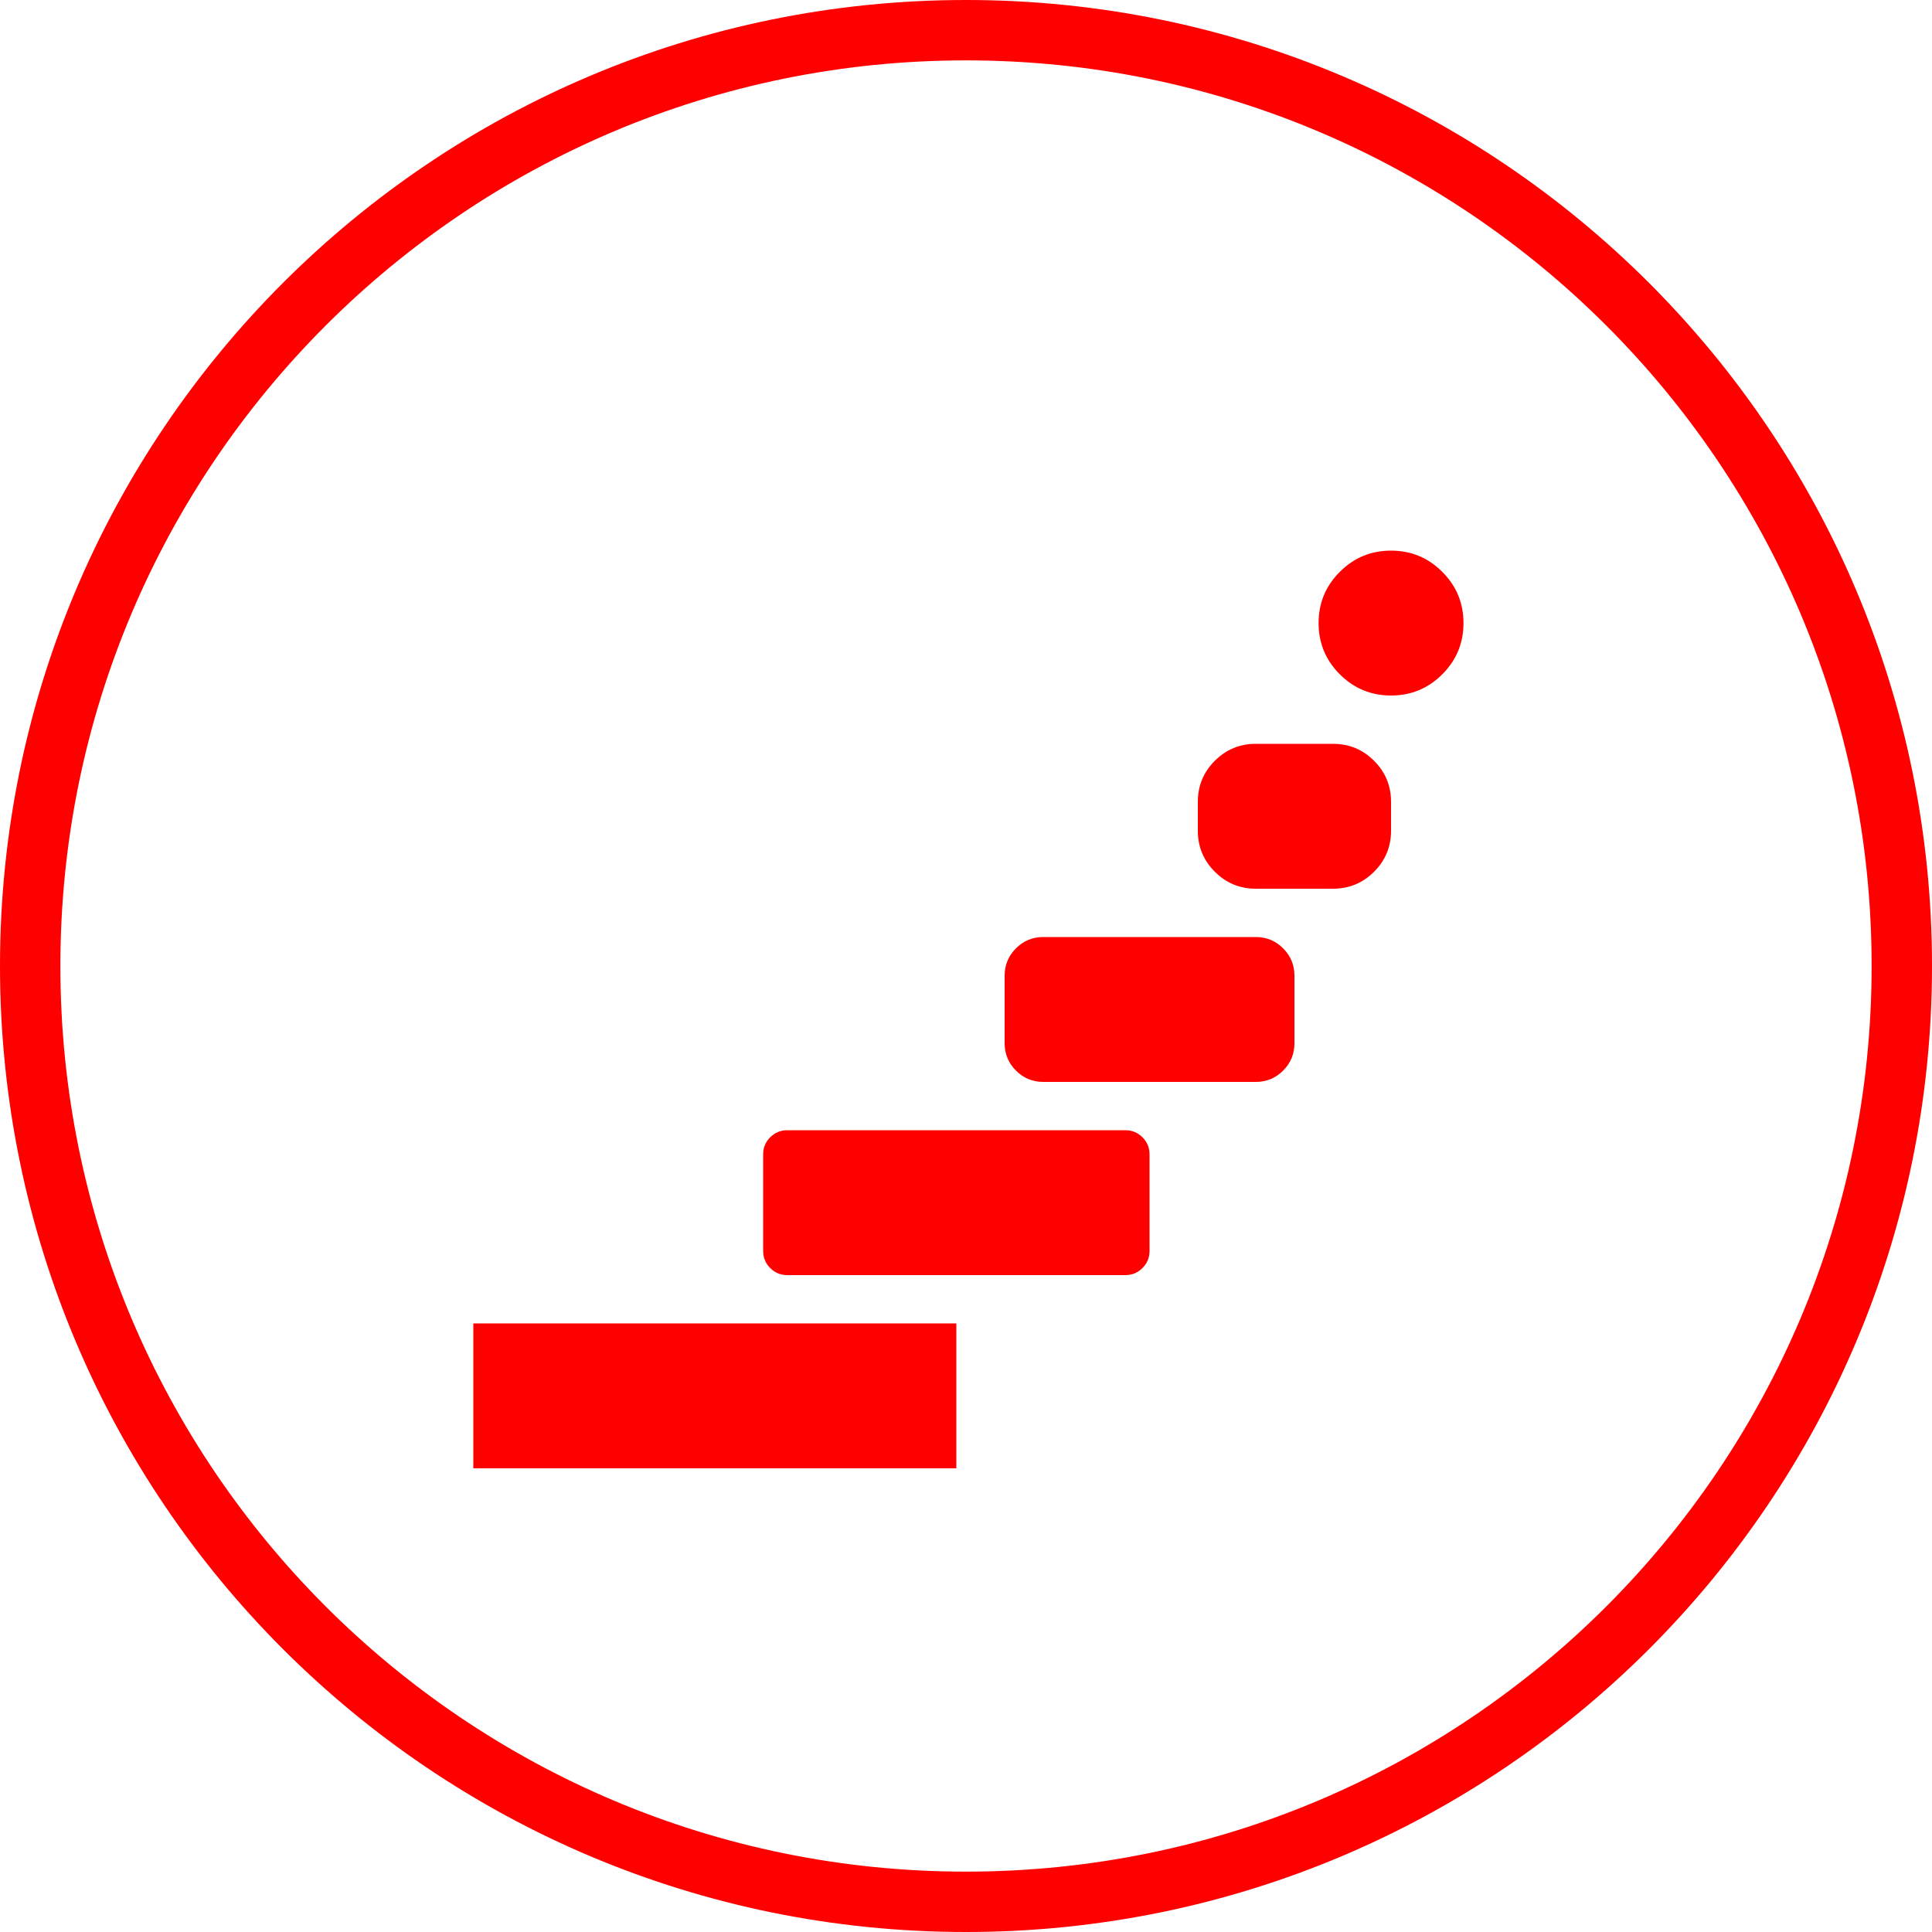
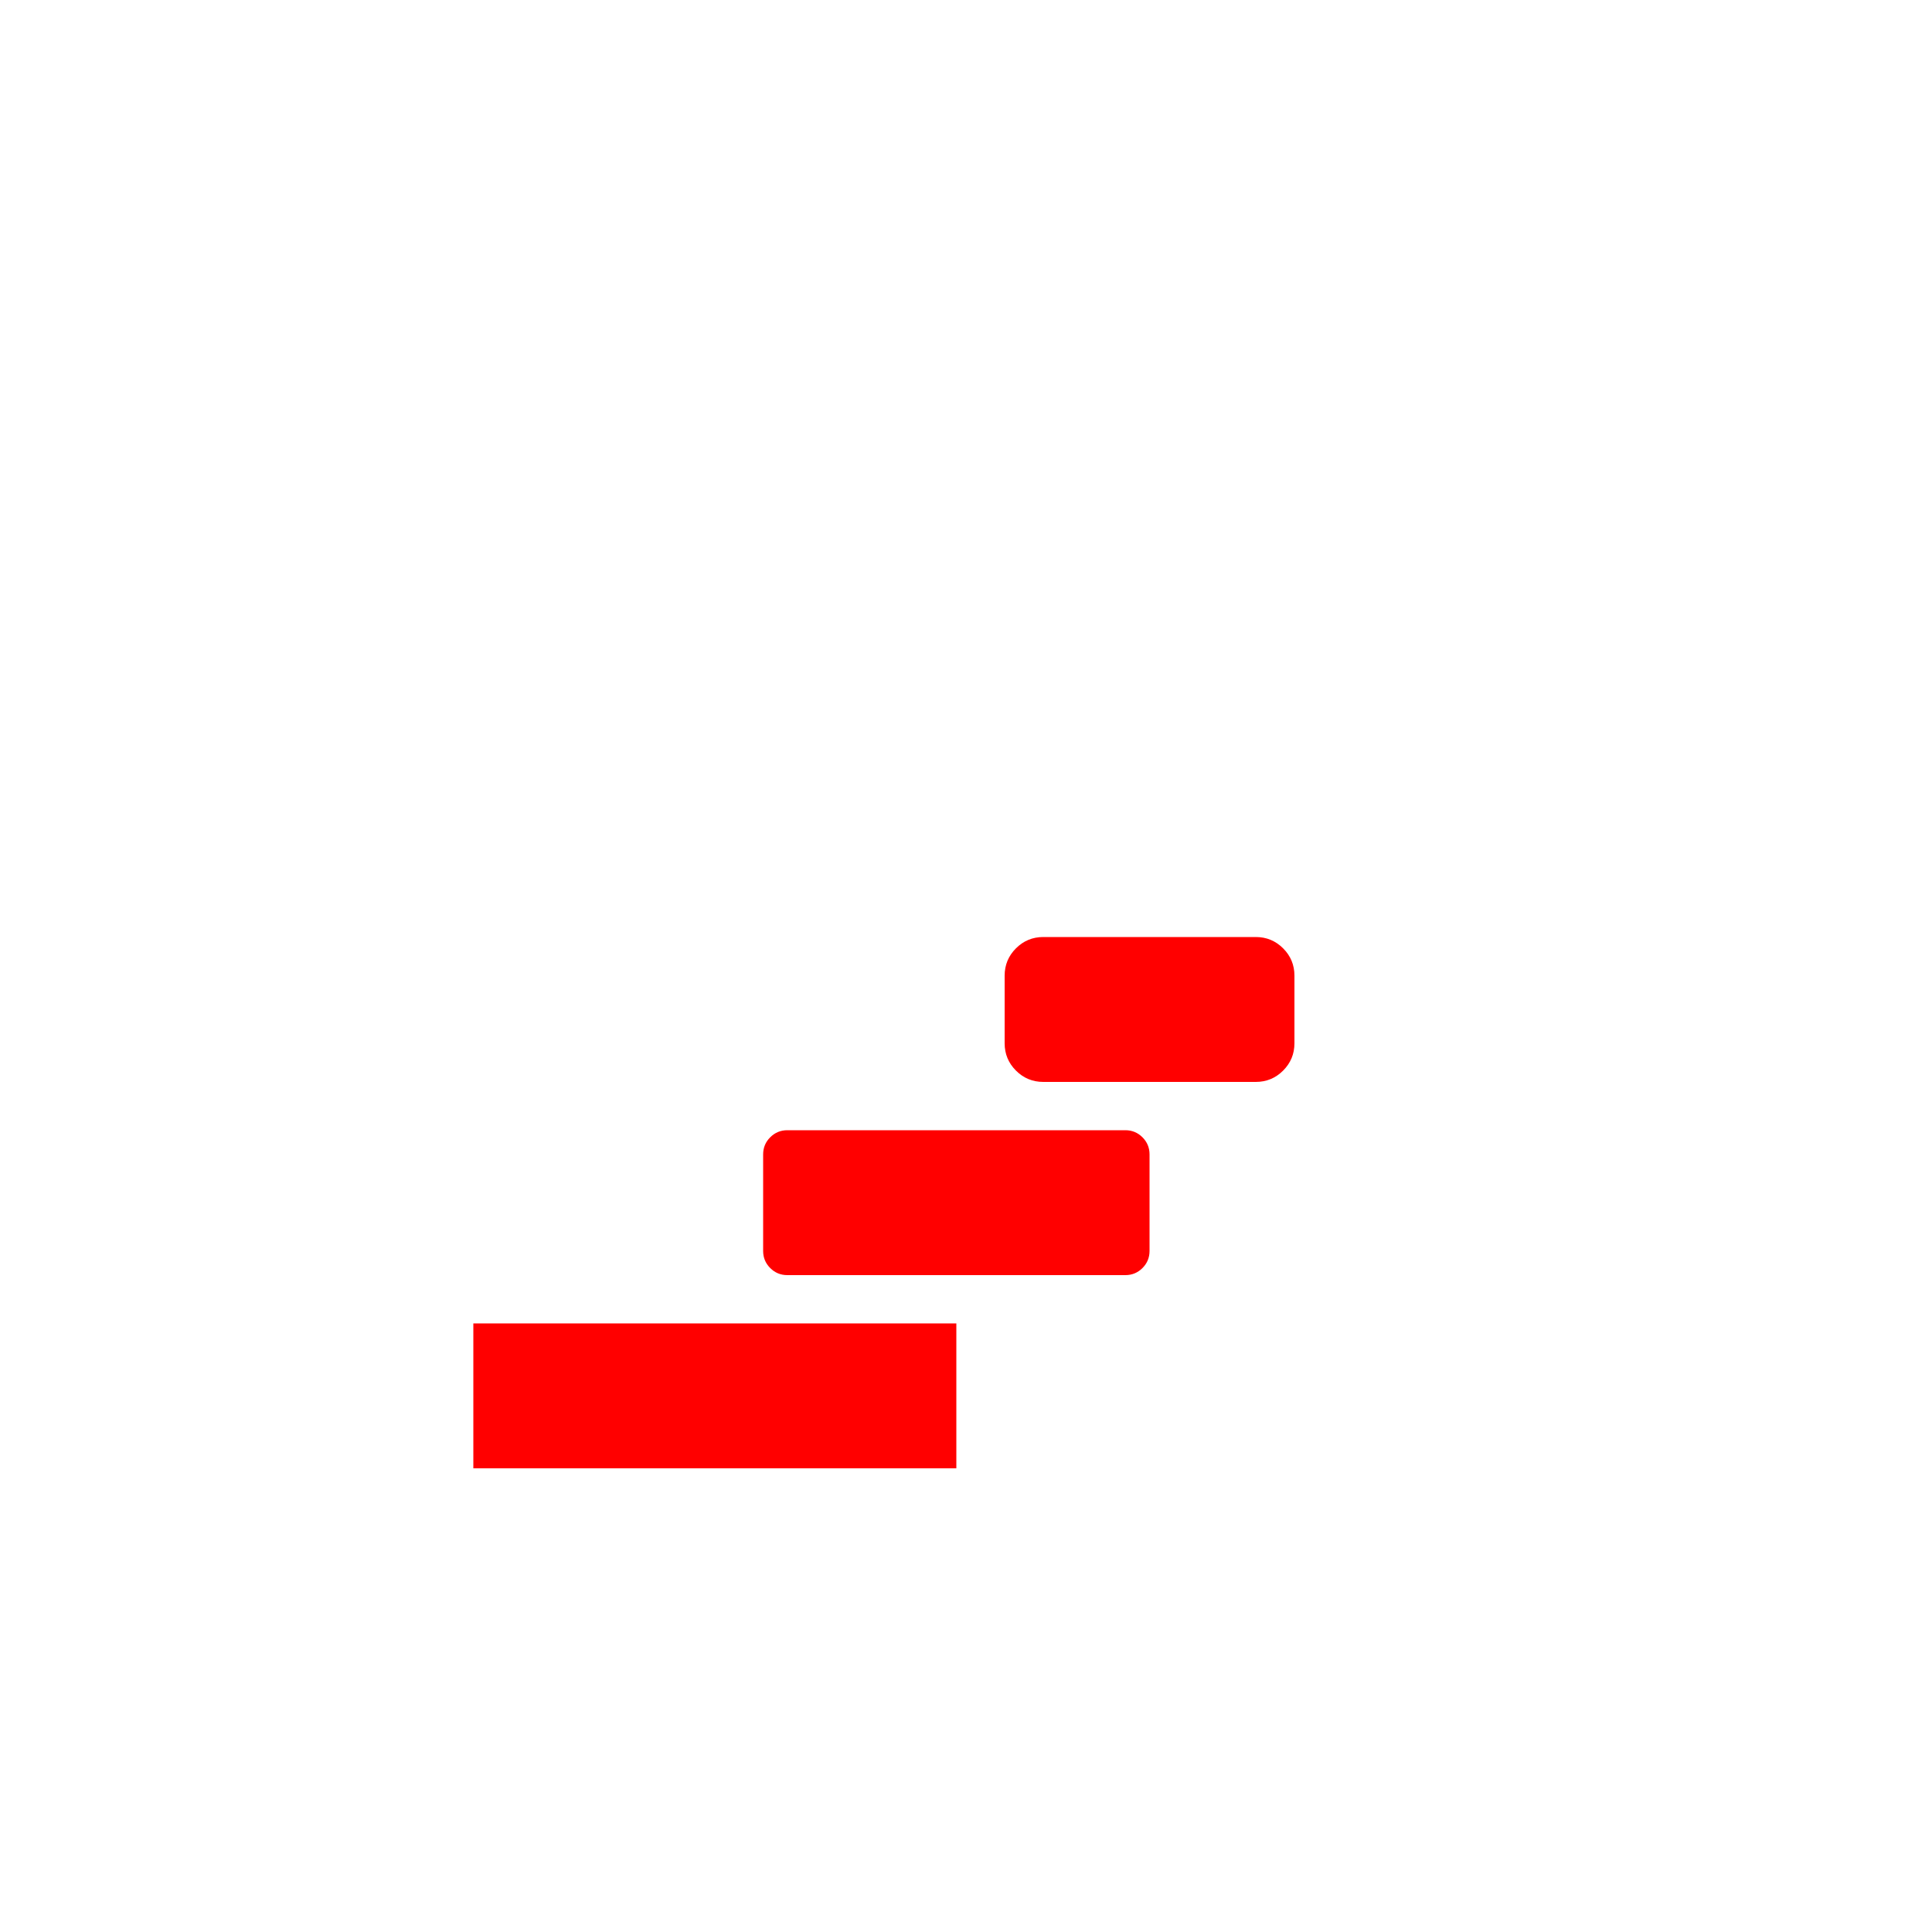
<svg xmlns="http://www.w3.org/2000/svg" xmlns:xlink="http://www.w3.org/1999/xlink" width="400px" height="400px" viewBox="0 0 400 400" version="1.1">
  <defs>
    <path d="M0 0L400 0L400 400L0 400L0 0Z" id="path_1" />
    <clipPath id="clip_1">
      <use xlink:href="#path_1" />
    </clipPath>
  </defs>
  <g id="Rahmen" clip-path="url(#clip_1)">
-     <path d="M0 0L400 0L400 400L0 400L0 0Z" id="Rahmen" fill="none" fill-rule="evenodd" stroke="none" />
    <g id="STEP">
      <path d="M98 274L198 274L198 304L98 304L98 274Z" id="Rectangle" fill="#FF0000" fill-rule="evenodd" stroke="none" />
      <path d="M158 244L158 239C158 237.619 158.488 236.441 159.464 235.464C160.441 234.488 161.619 234 163 234L233 234C234.381 234 235.559 234.488 236.536 235.464C237.512 236.441 238 237.619 238 239L238 259C238 260.381 237.512 261.559 236.536 262.536C235.559 263.512 234.381 264 233 264L163 264C161.619 264 160.441 263.512 159.464 262.536C158.488 261.559 158 260.381 158 259L158 244Z" id="Rectangle-Copy-2" fill="#FF0000" fill-rule="evenodd" stroke="none" />
      <path d="M208 209L208 202C208 199.791 208.781 197.905 210.343 196.343C211.905 194.781 213.791 194 216 194L260 194C262.209 194 264.095 194.781 265.657 196.343C267.219 197.905 268 199.791 268 202L268 216C268 218.209 267.219 220.095 265.657 221.657C264.095 223.219 262.209 224 260 224L216 224C213.791 224 211.905 223.219 210.343 221.657C208.781 220.095 208 218.209 208 216L208 209Z" id="Rectangle-Copy-3" fill="#FF0000" fill-rule="evenodd" stroke="none" />
-       <path d="M248 169L248 166C248 162.686 249.172 159.858 251.515 157.515C253.858 155.172 256.686 154 260 154L276 154C279.314 154 282.142 155.172 284.485 157.515C286.828 159.858 288 162.686 288 166L288 172C288 175.314 286.828 178.142 284.485 180.485C282.142 182.828 279.314 184 276 184L260 184C256.686 184 253.858 182.828 251.515 180.485C249.172 178.142 248 175.314 248 172L248 169Z" id="Rectangle-Copy-4" fill="#FF0000" fill-rule="evenodd" stroke="none" />
-       <path d="M273 129C273 124.858 274.464 121.322 277.393 118.393C280.322 115.464 283.858 114 288 114C292.142 114 295.678 115.464 298.607 118.393C301.536 121.322 303 124.858 303 129C303 133.142 301.536 136.678 298.607 139.607C295.678 142.536 292.142 144 288 144C283.858 144 280.322 142.536 277.393 139.607C274.464 136.678 273 133.142 273 129L273 129Z" id="Rectangle-Copy-5" fill="#FF0000" fill-rule="evenodd" stroke="none" />
-       <path d="M200 0C310.457 0 400 89.543 400 200C400 310.457 310.457 400 200 400C89.543 400 0 310.457 0 200C0 89.543 89.543 0 200 0L200 0ZM200 12.5C96.447 12.5 12.5 96.447 12.5 200C12.5 303.553 96.447 387.5 200 387.5C303.553 387.5 387.5 303.553 387.5 200C387.5 96.447 303.553 12.5 200 12.5L200 12.5Z" id="Circle_withDeadZone" fill="#FF0000" fill-rule="evenodd" stroke="none" />
    </g>
  </g>
</svg>